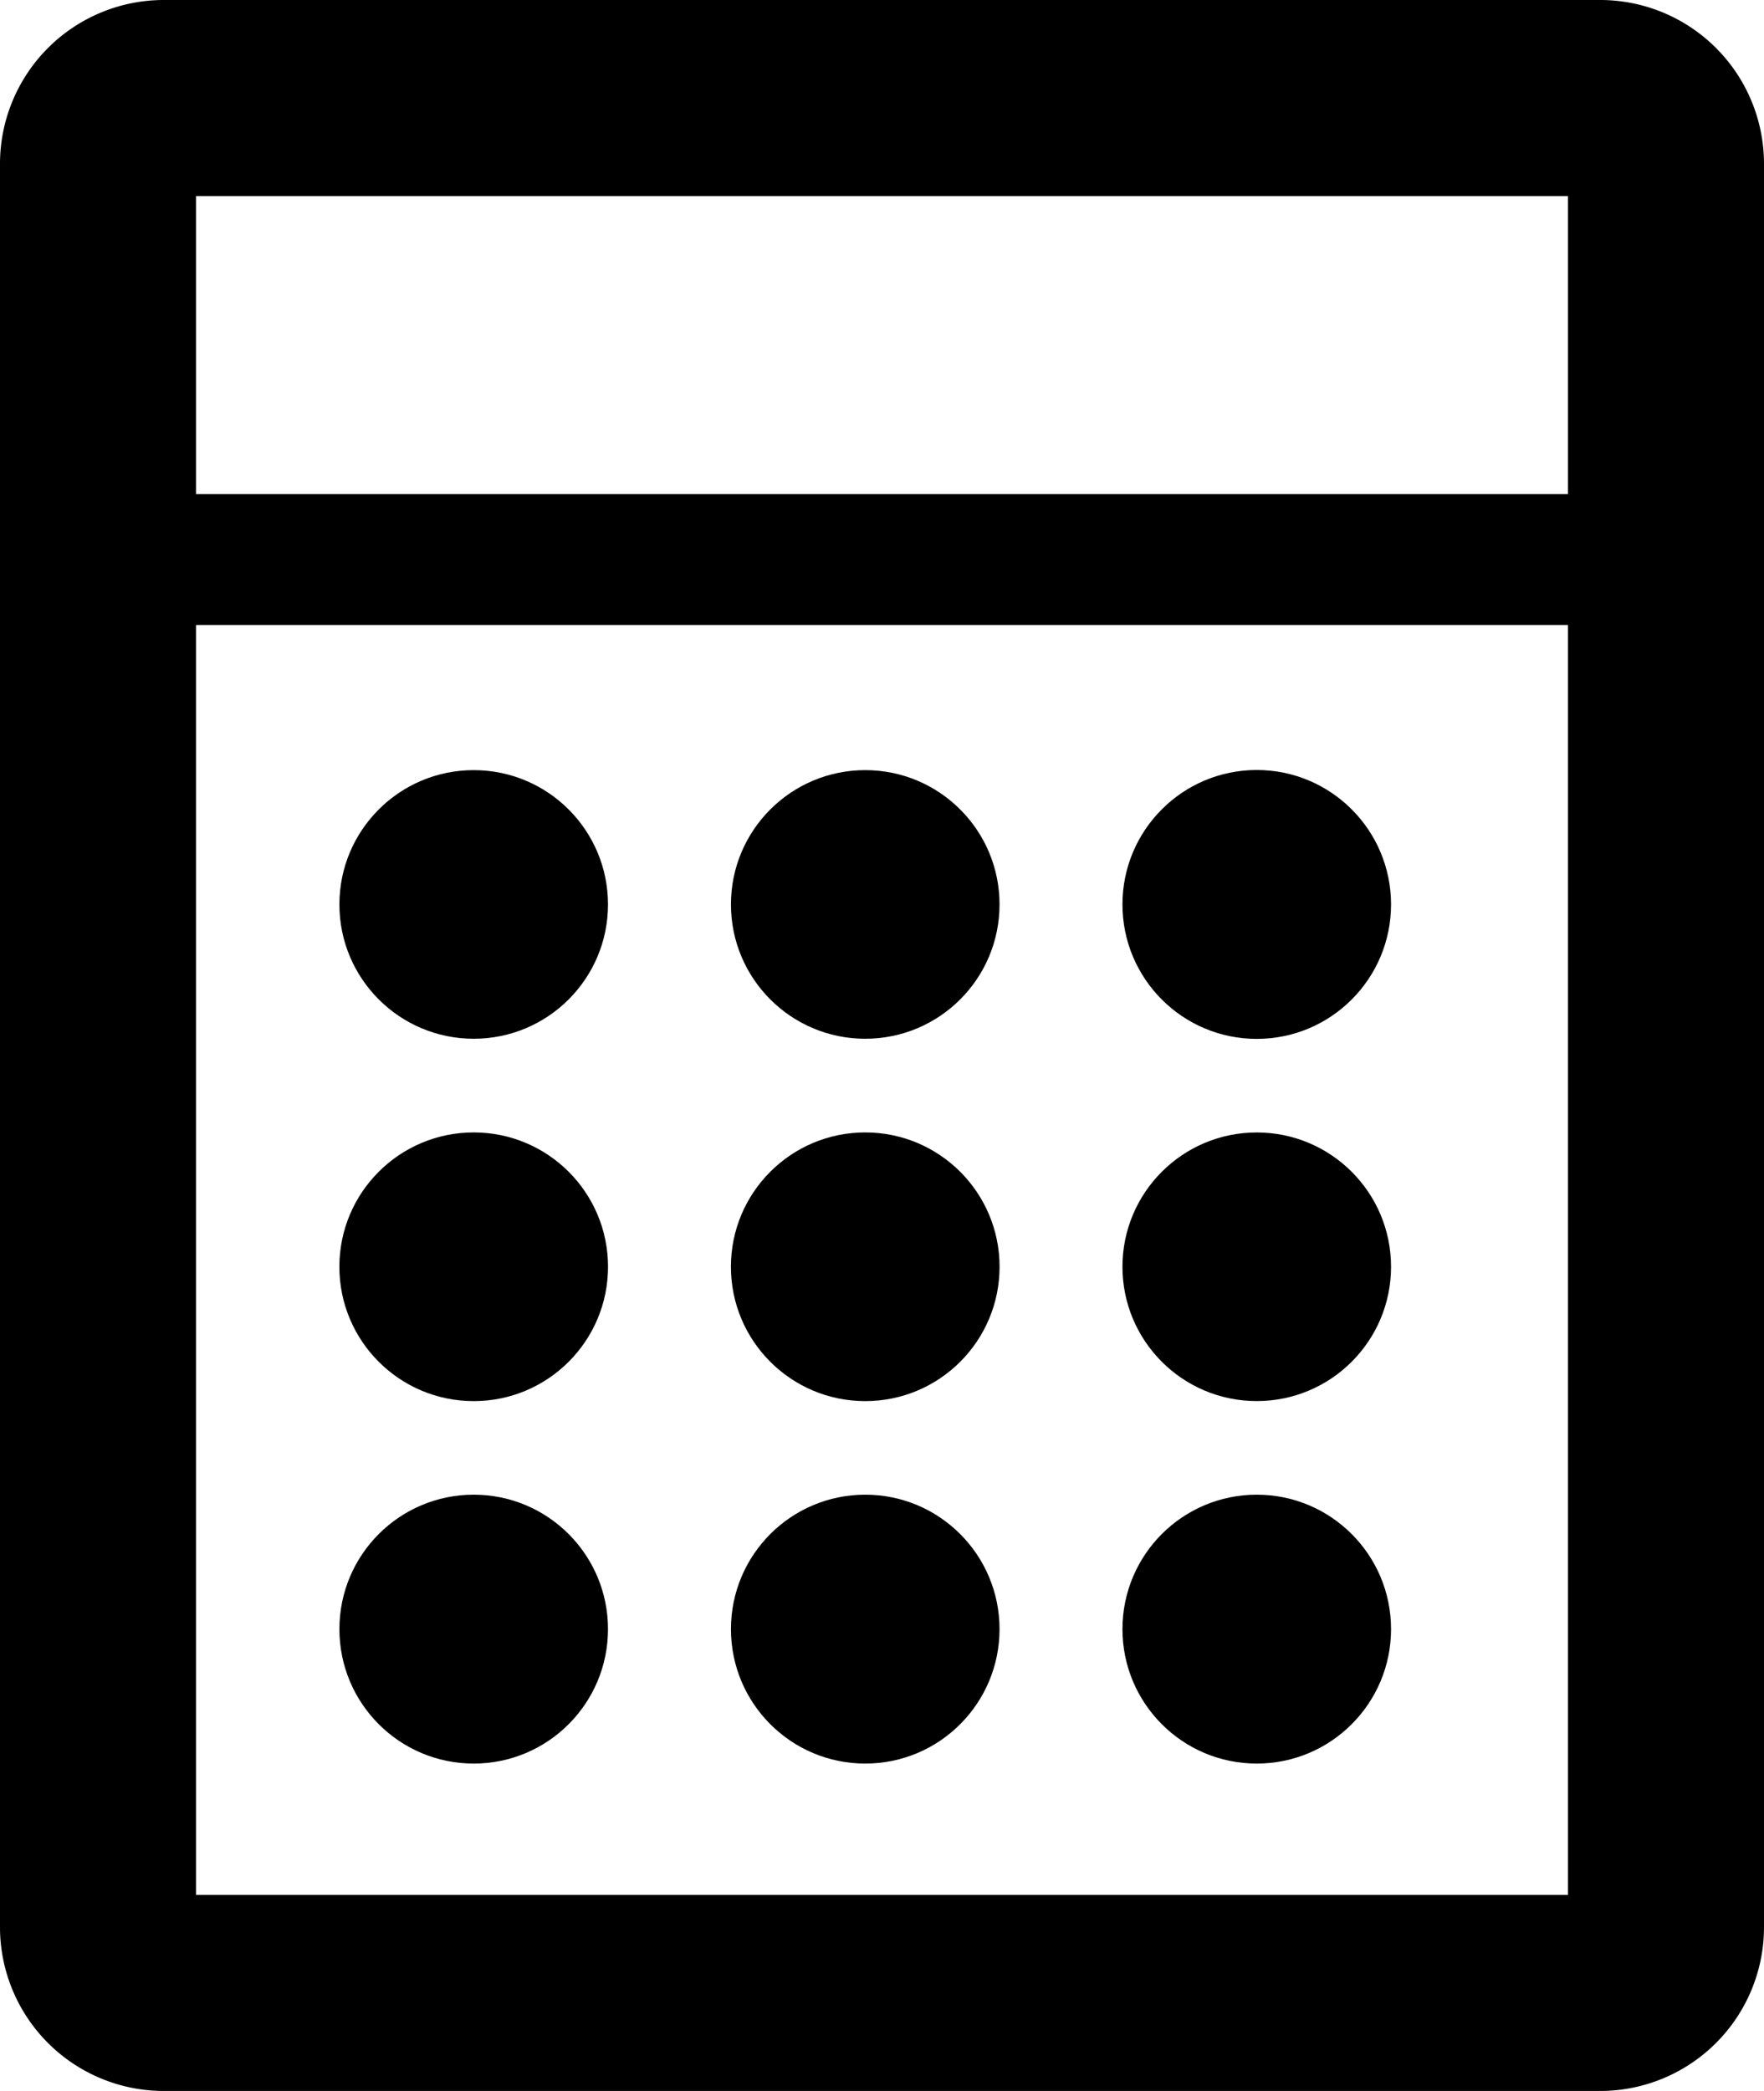
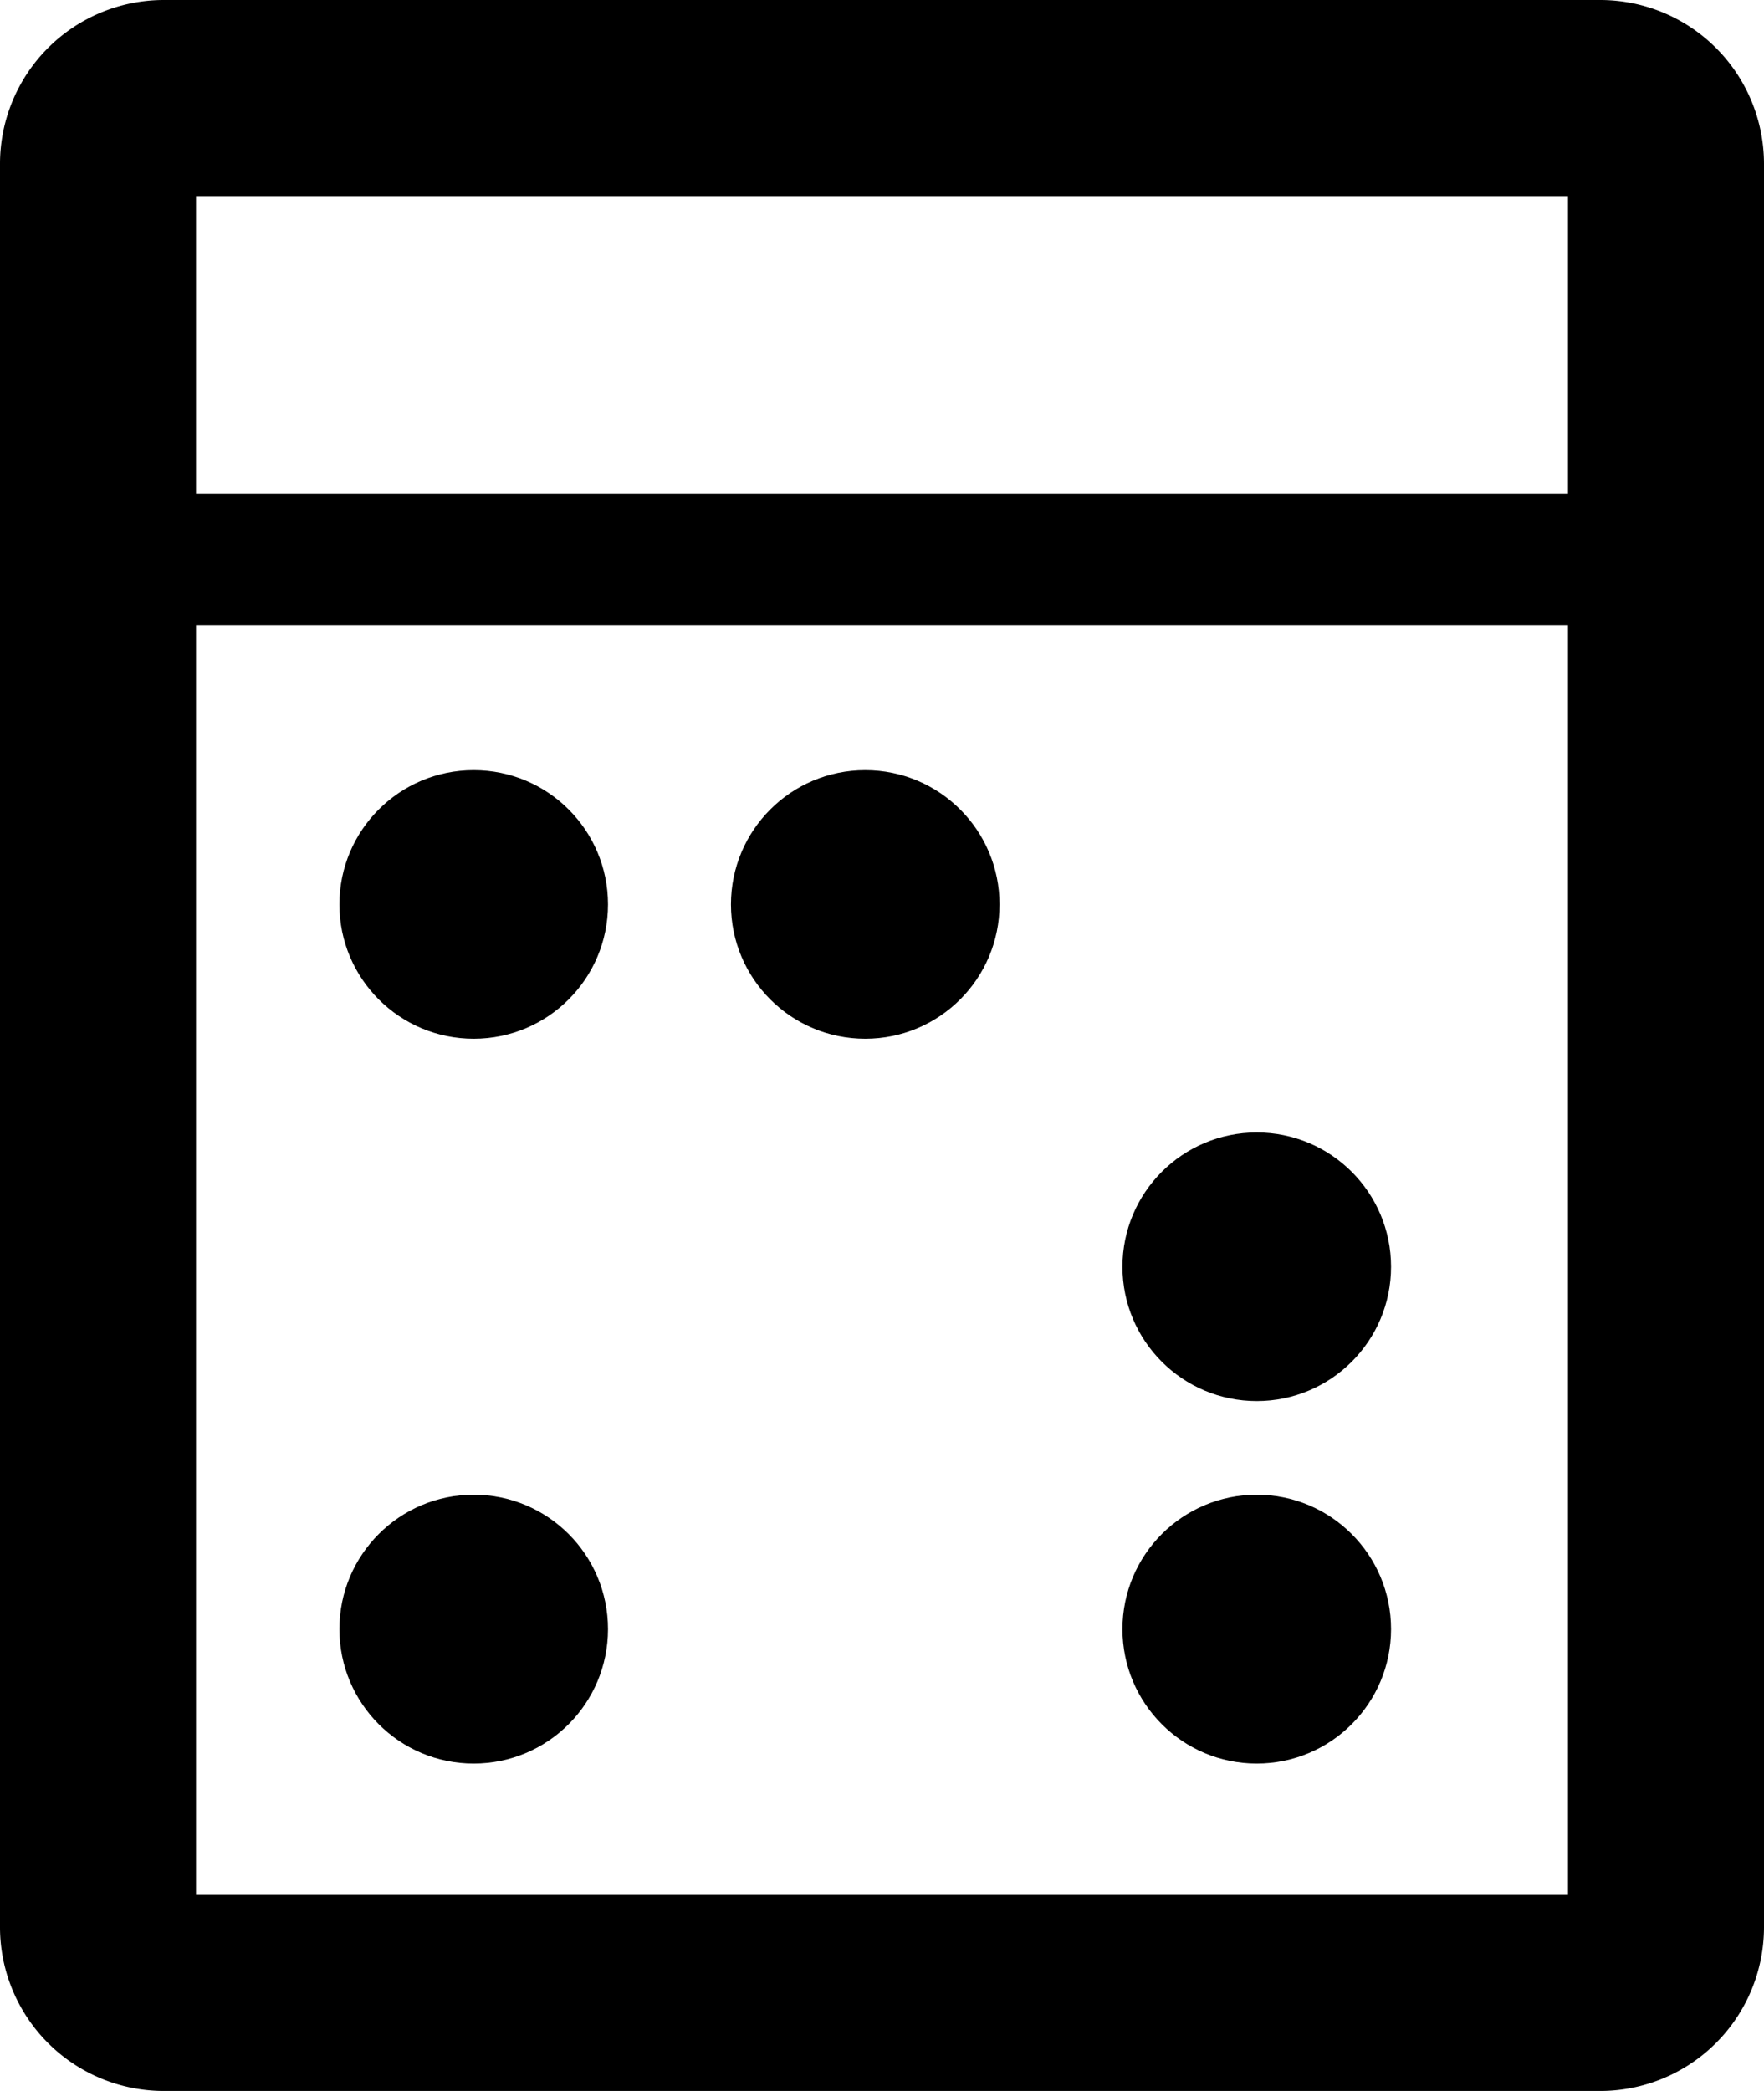
<svg xmlns="http://www.w3.org/2000/svg" id="Ebene_1" data-name="Ebene 1" viewBox="0 0 54 64">
  <title>b4513a0c-0539-4e76-8522-11cee9c4f1d0</title>
  <g id="Rechner">
    <g>
      <path d="M49,0H5A5.015,5.015,0,0,0,0,5V59a5.015,5.015,0,0,0,5,5H49a5.015,5.015,0,0,0,5-5V5A5.015,5.015,0,0,0,49,0ZM48,6v9.125H6V6ZM6,58V19.129H48V58Z" />
      <circle cx="14.501" cy="27.683" r="4.111" />
      <circle cx="26.487" cy="27.683" r="4.111" />
-       <ellipse cx="38.472" cy="27.683" rx="4.111" ry="4.115" />
-       <circle cx="14.501" cy="38.773" r="4.112" />
-       <circle cx="26.487" cy="38.773" r="4.112" />
      <circle cx="38.472" cy="38.773" r="4.111" />
      <ellipse cx="14.501" cy="49.864" rx="4.111" ry="4.115" />
-       <ellipse cx="26.487" cy="49.864" rx="4.111" ry="4.115" />
      <ellipse cx="38.472" cy="49.864" rx="4.111" ry="4.115" />
    </g>
  </g>
</svg>